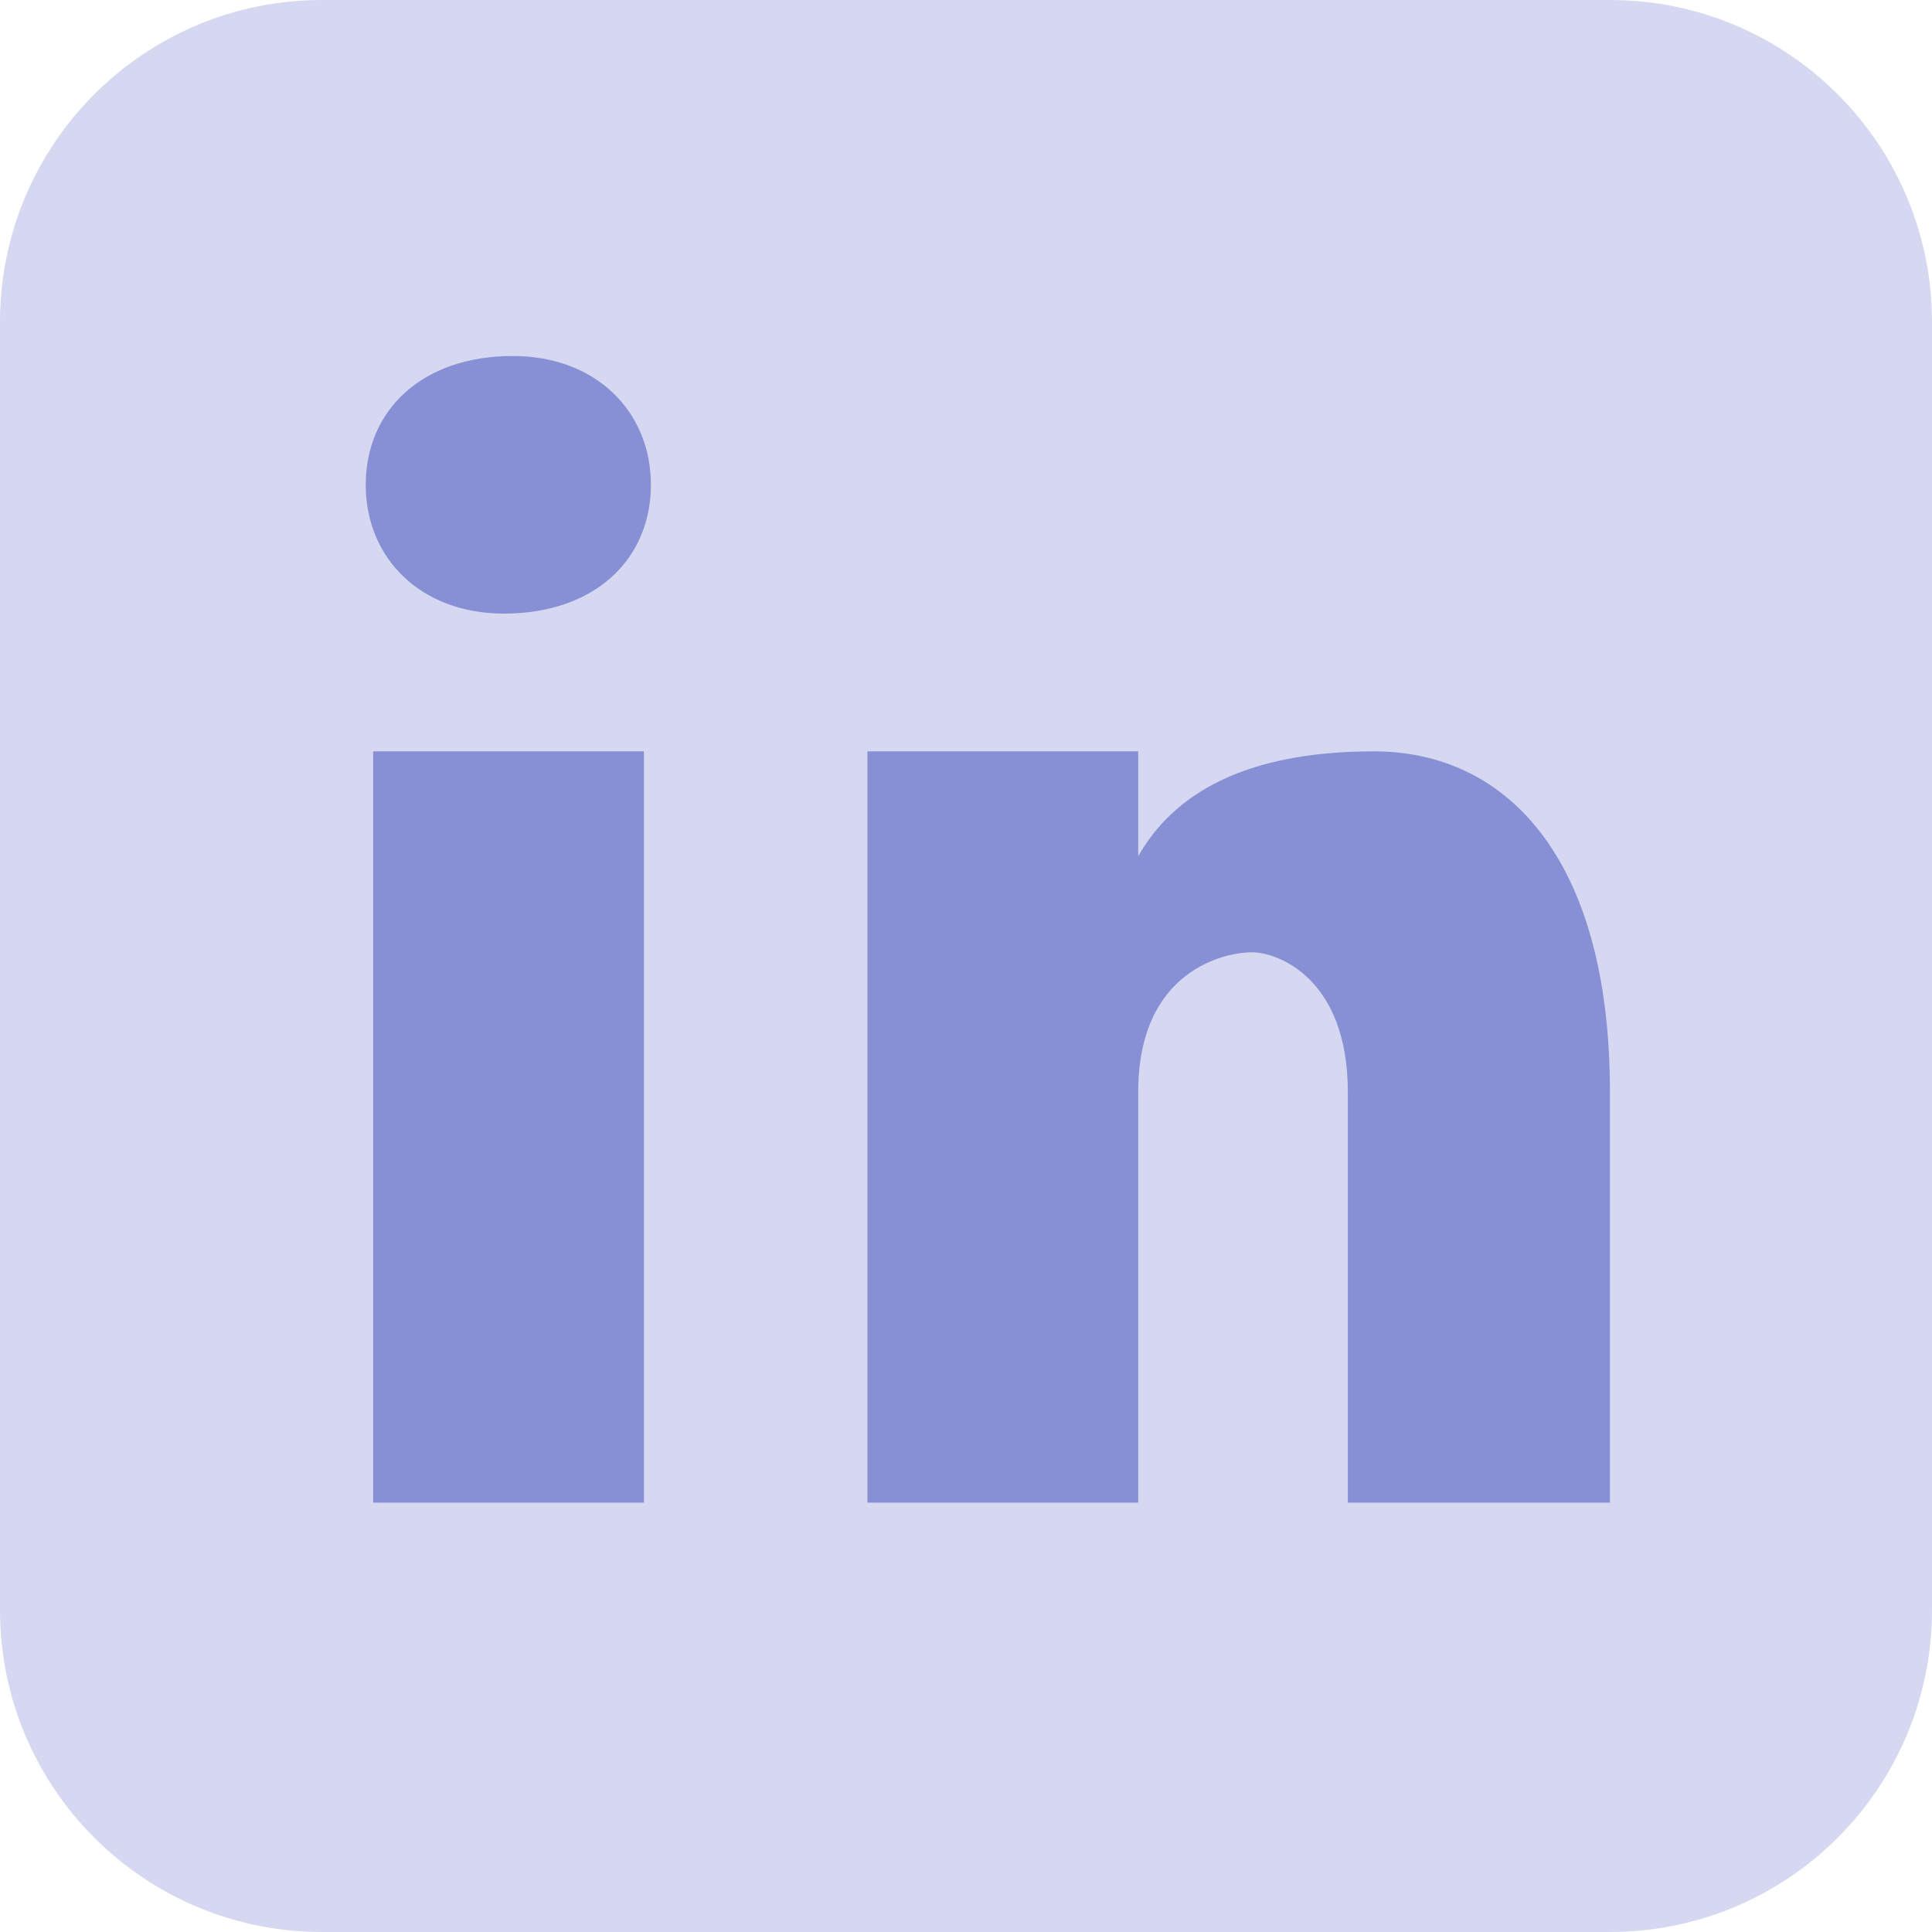
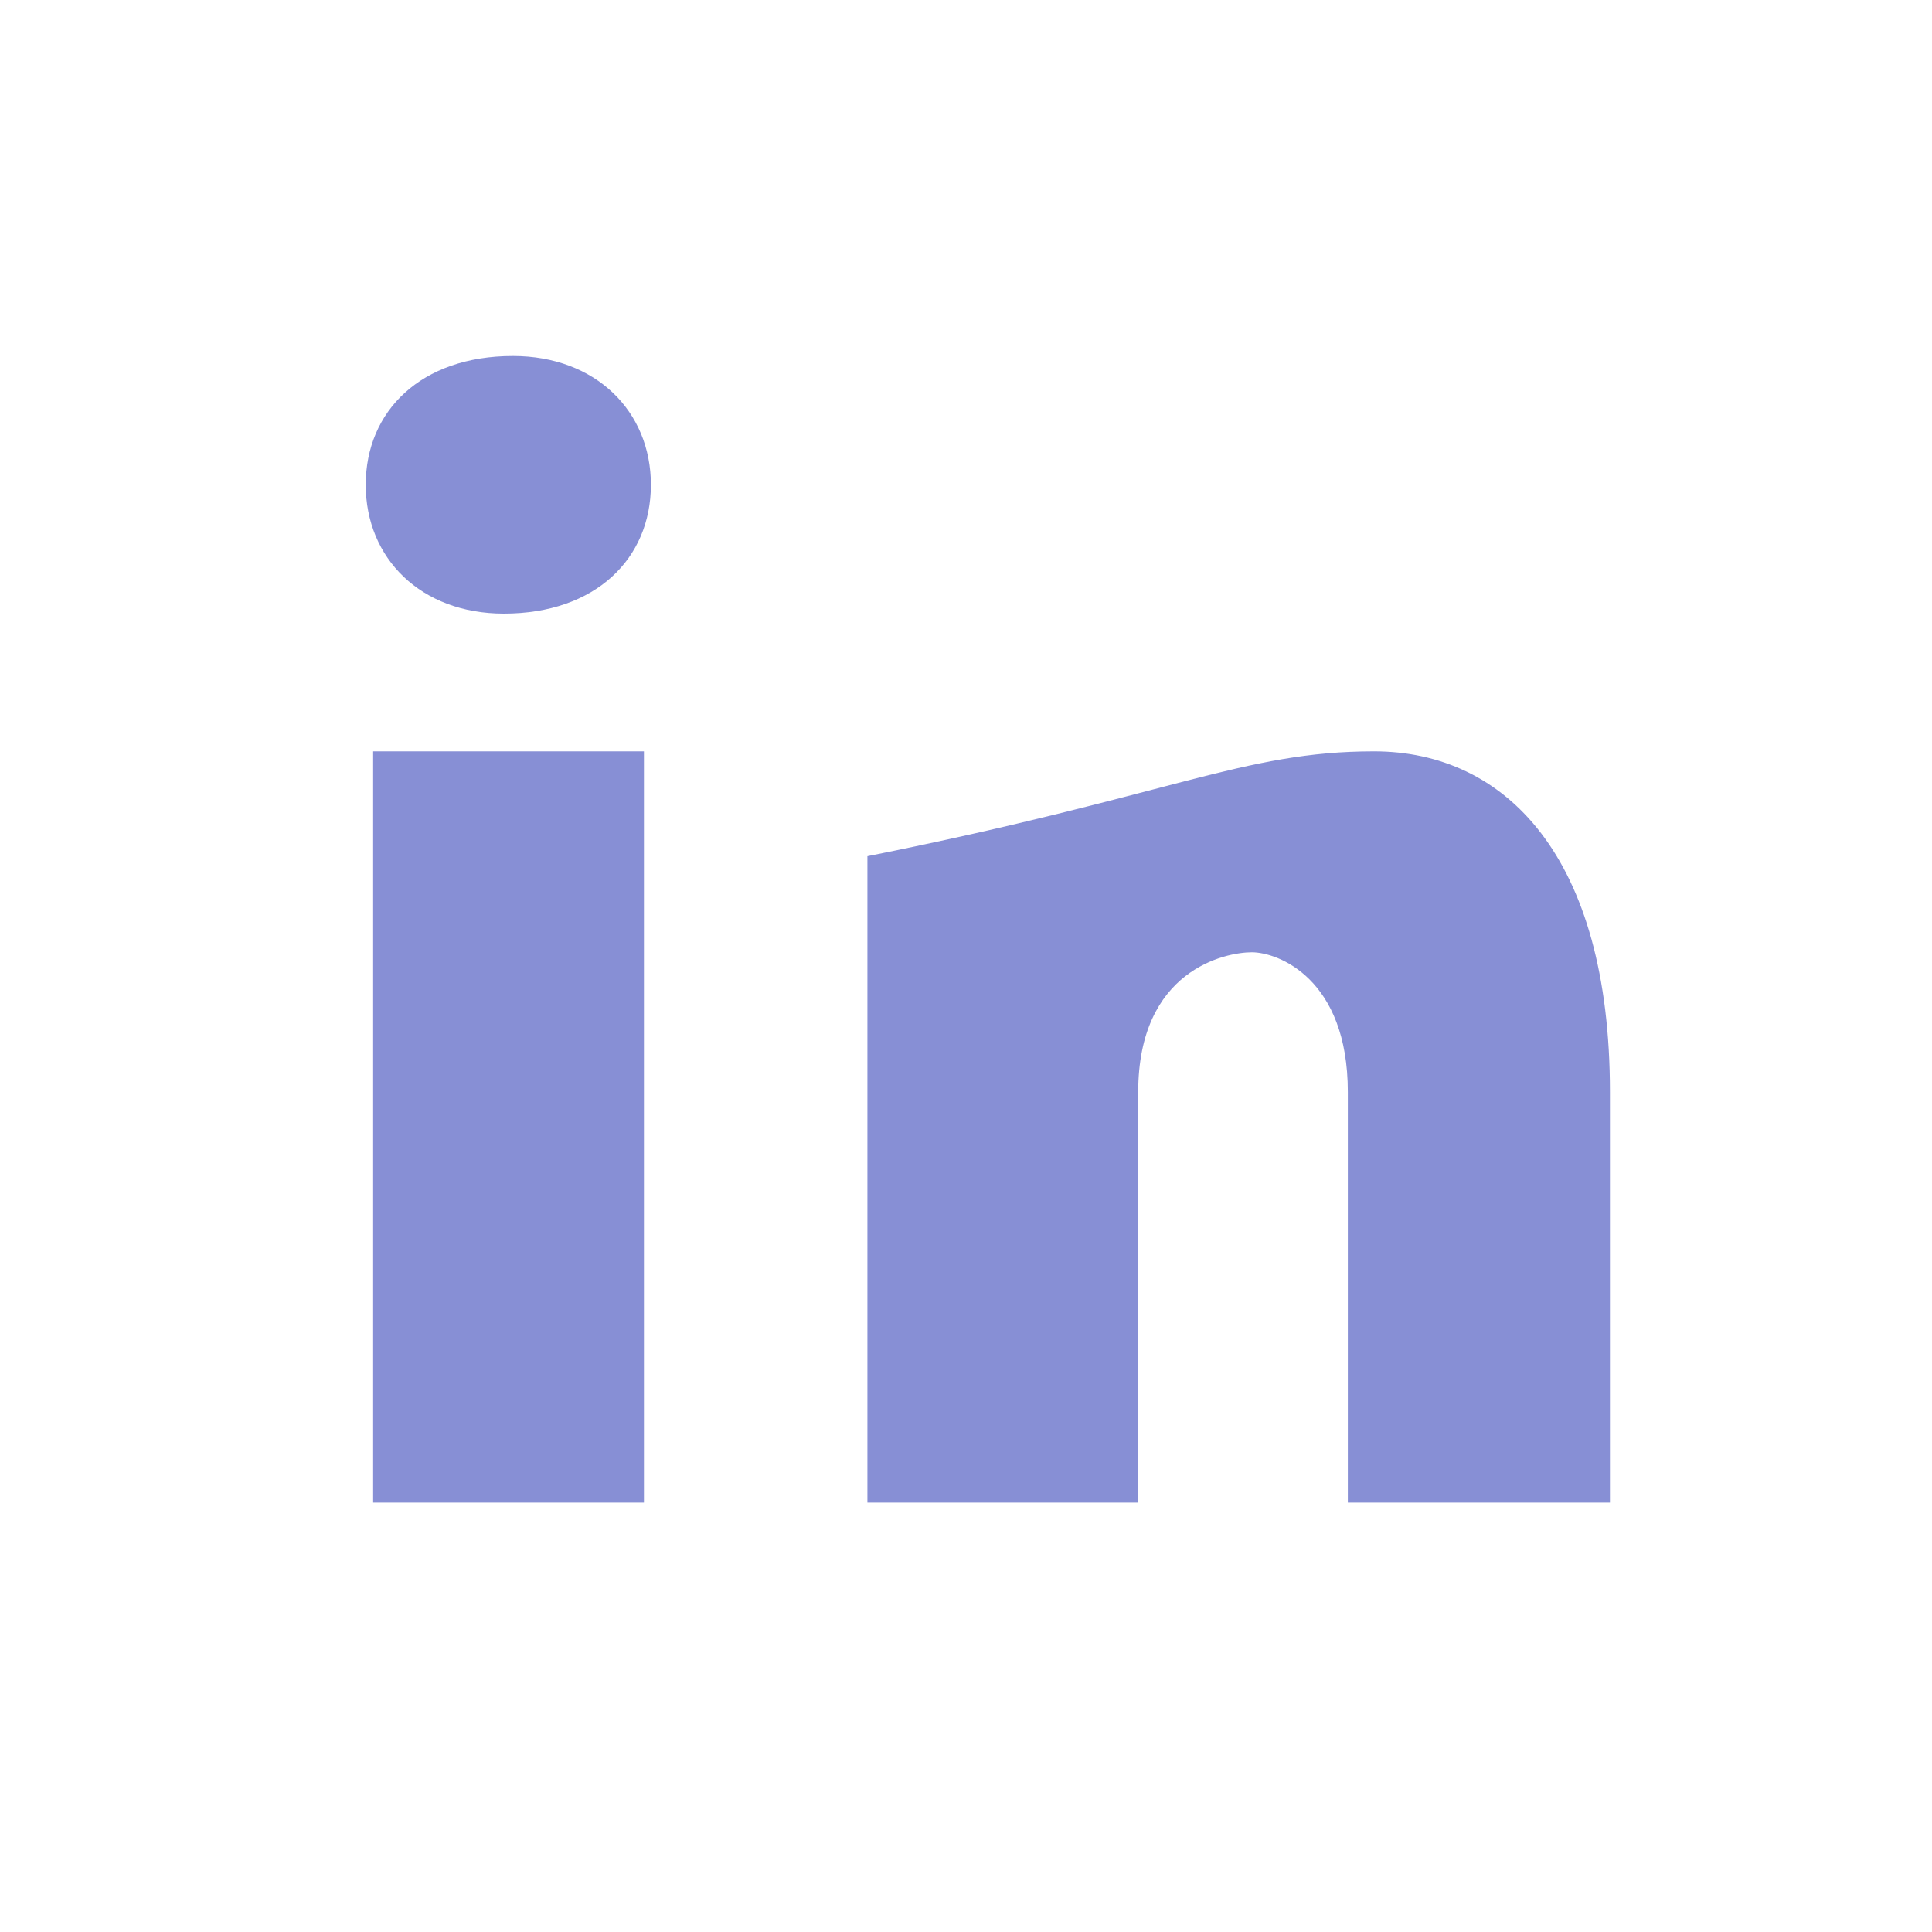
<svg xmlns="http://www.w3.org/2000/svg" width="30" height="30" viewBox="0 0 30 30" fill="none">
-   <path opacity="0.35" d="M25 30H5C2.238 30 0 27.762 0 25V5C0 2.238 2.238 0 5 0H25C27.762 0 30 2.238 30 5V25C30 27.762 27.762 30 25 30Z" fill="#878FD5" />
-   <path d="M9.999 23.333H5.794V11.667H9.999V23.333ZM7.823 9.528C6.538 9.528 5.679 8.672 5.679 7.528C5.679 6.385 6.536 5.528 7.964 5.528C9.249 5.528 10.107 6.385 10.107 7.528C10.107 8.672 9.251 9.528 7.823 9.528ZM24.999 23.333H20.929V16.957C20.929 15.193 19.844 14.787 19.438 14.787C19.031 14.787 17.674 15.058 17.674 16.957C17.674 17.228 17.674 23.333 17.674 23.333H13.469V11.667H17.674V13.295C18.216 12.345 19.301 11.667 21.336 11.667C23.371 11.667 24.999 13.295 24.999 16.957V23.333Z" fill="#878FD5" />
+   <path d="M9.999 23.333H5.794V11.667H9.999V23.333ZM7.823 9.528C6.538 9.528 5.679 8.672 5.679 7.528C5.679 6.385 6.536 5.528 7.964 5.528C9.249 5.528 10.107 6.385 10.107 7.528C10.107 8.672 9.251 9.528 7.823 9.528ZM24.999 23.333H20.929V16.957C20.929 15.193 19.844 14.787 19.438 14.787C19.031 14.787 17.674 15.058 17.674 16.957C17.674 17.228 17.674 23.333 17.674 23.333H13.469V11.667V13.295C18.216 12.345 19.301 11.667 21.336 11.667C23.371 11.667 24.999 13.295 24.999 16.957V23.333Z" fill="#878FD5" />
</svg>